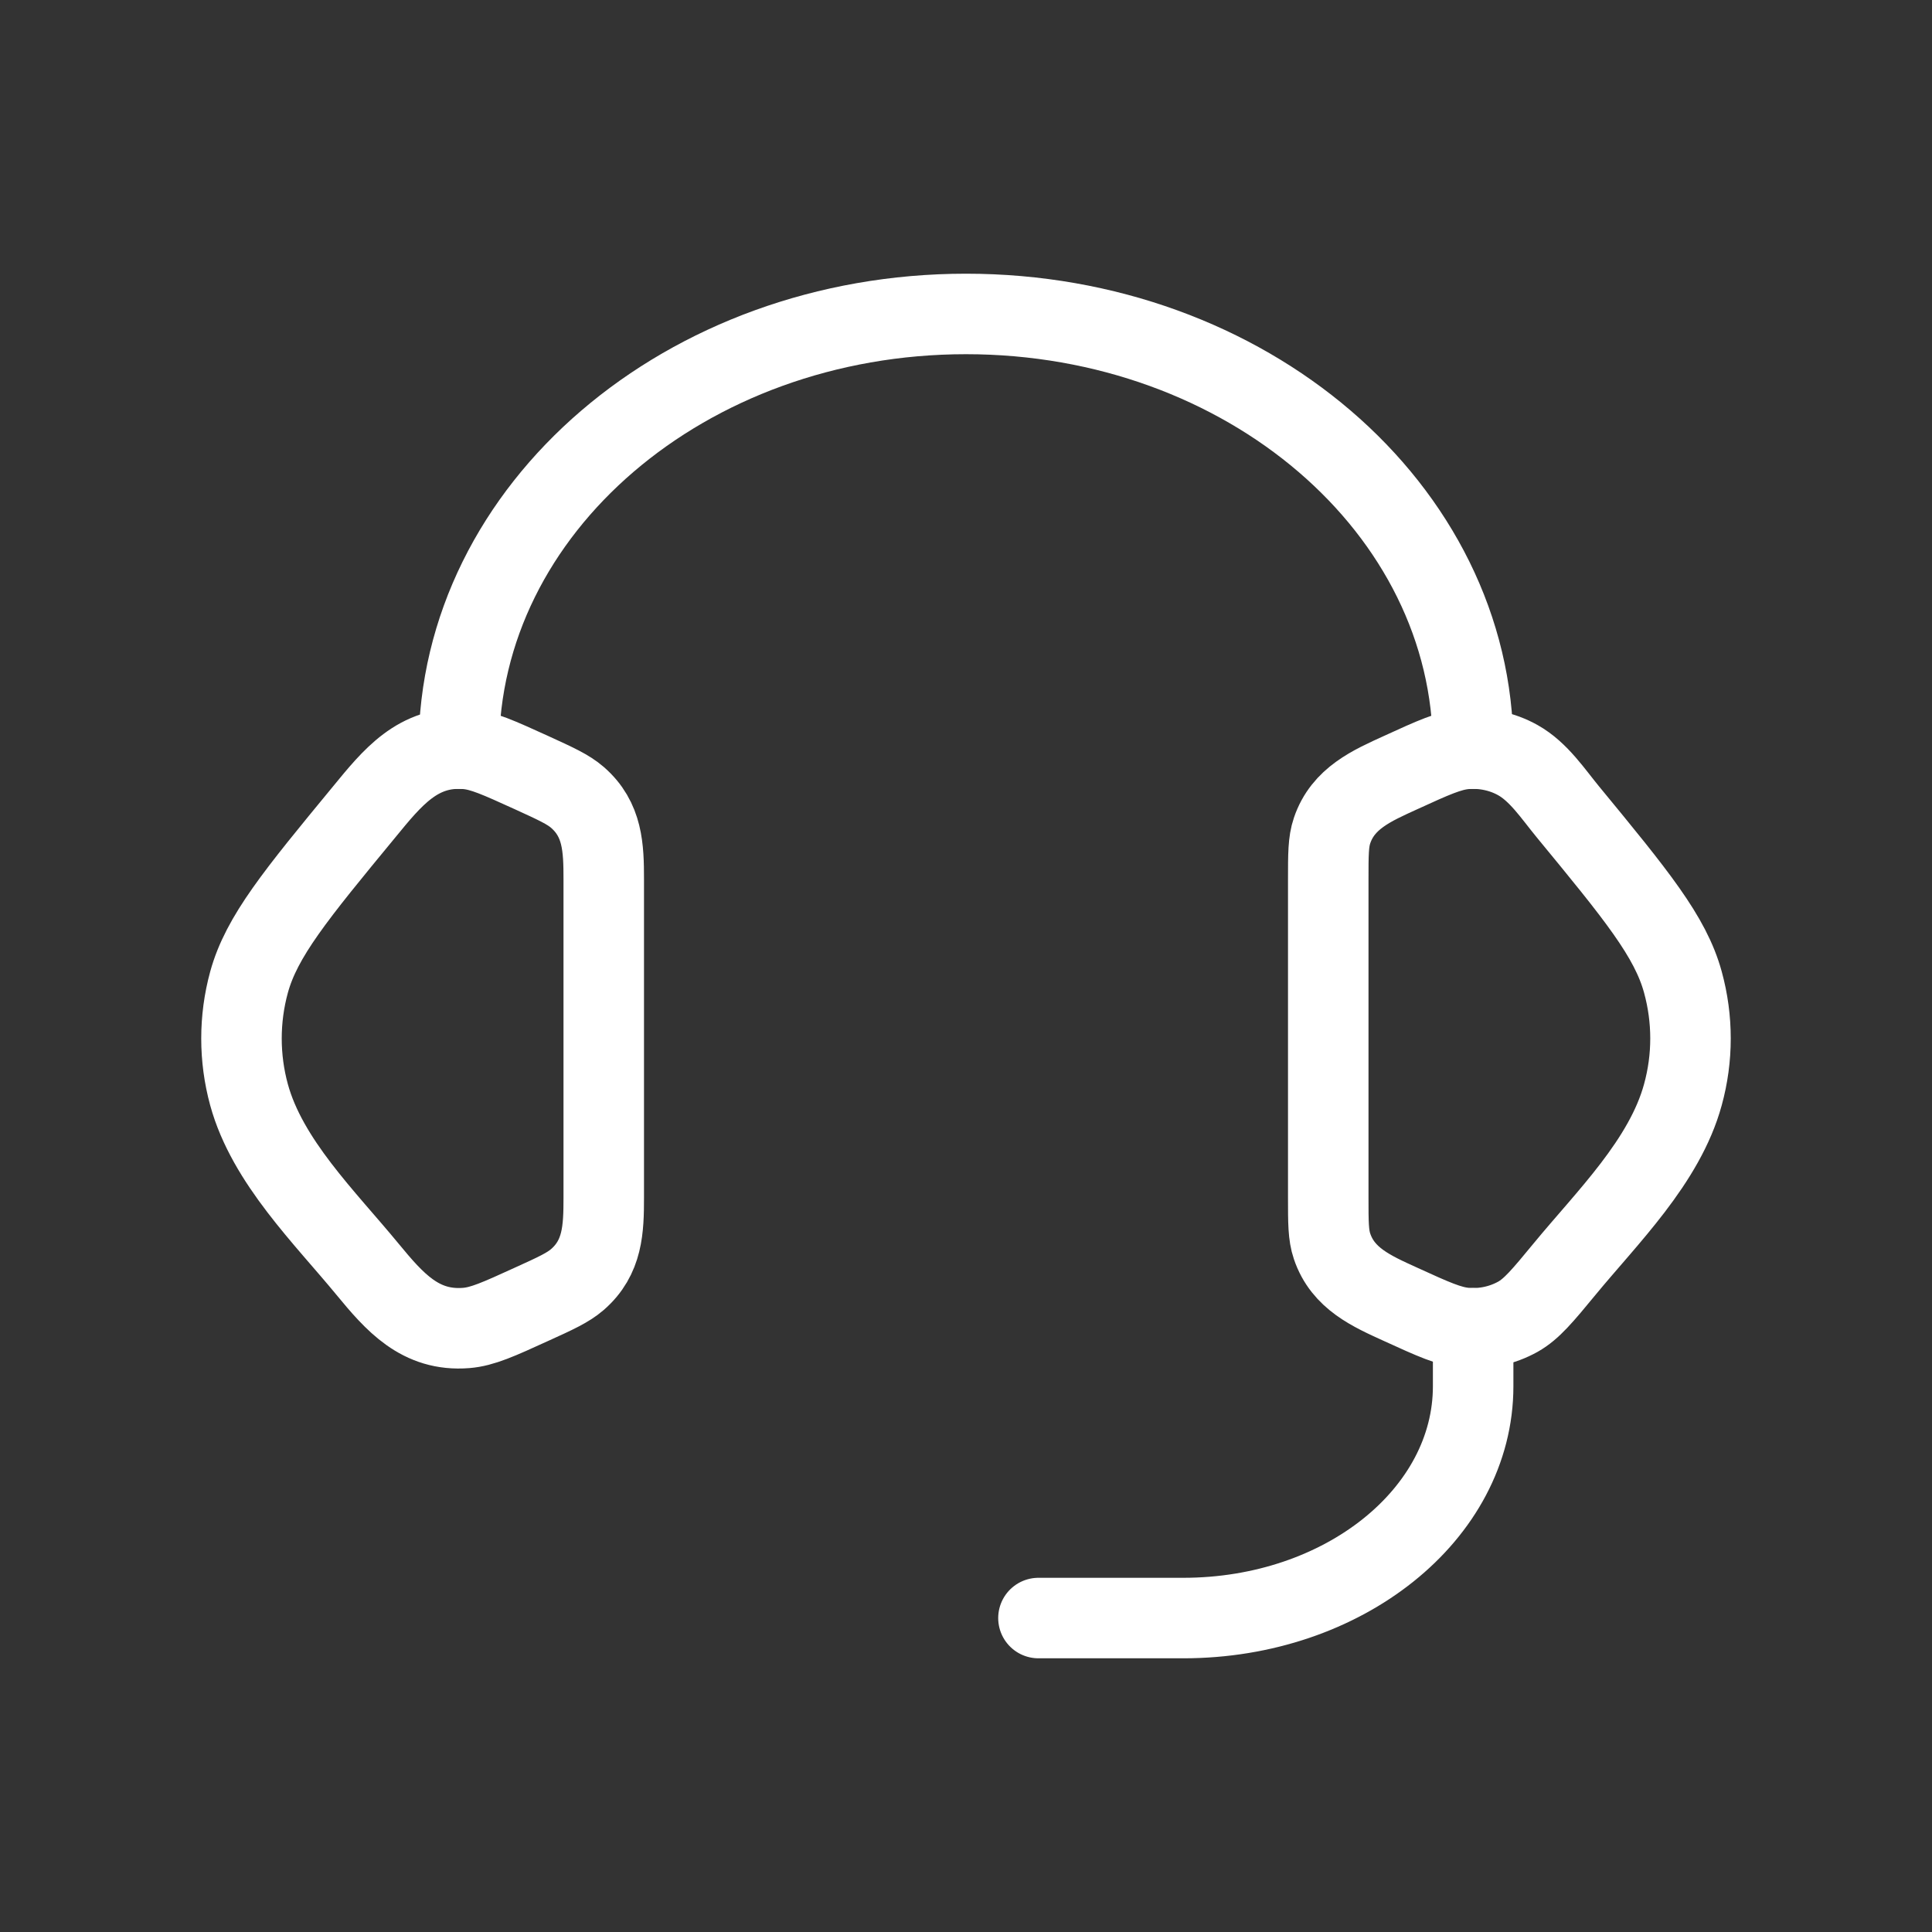
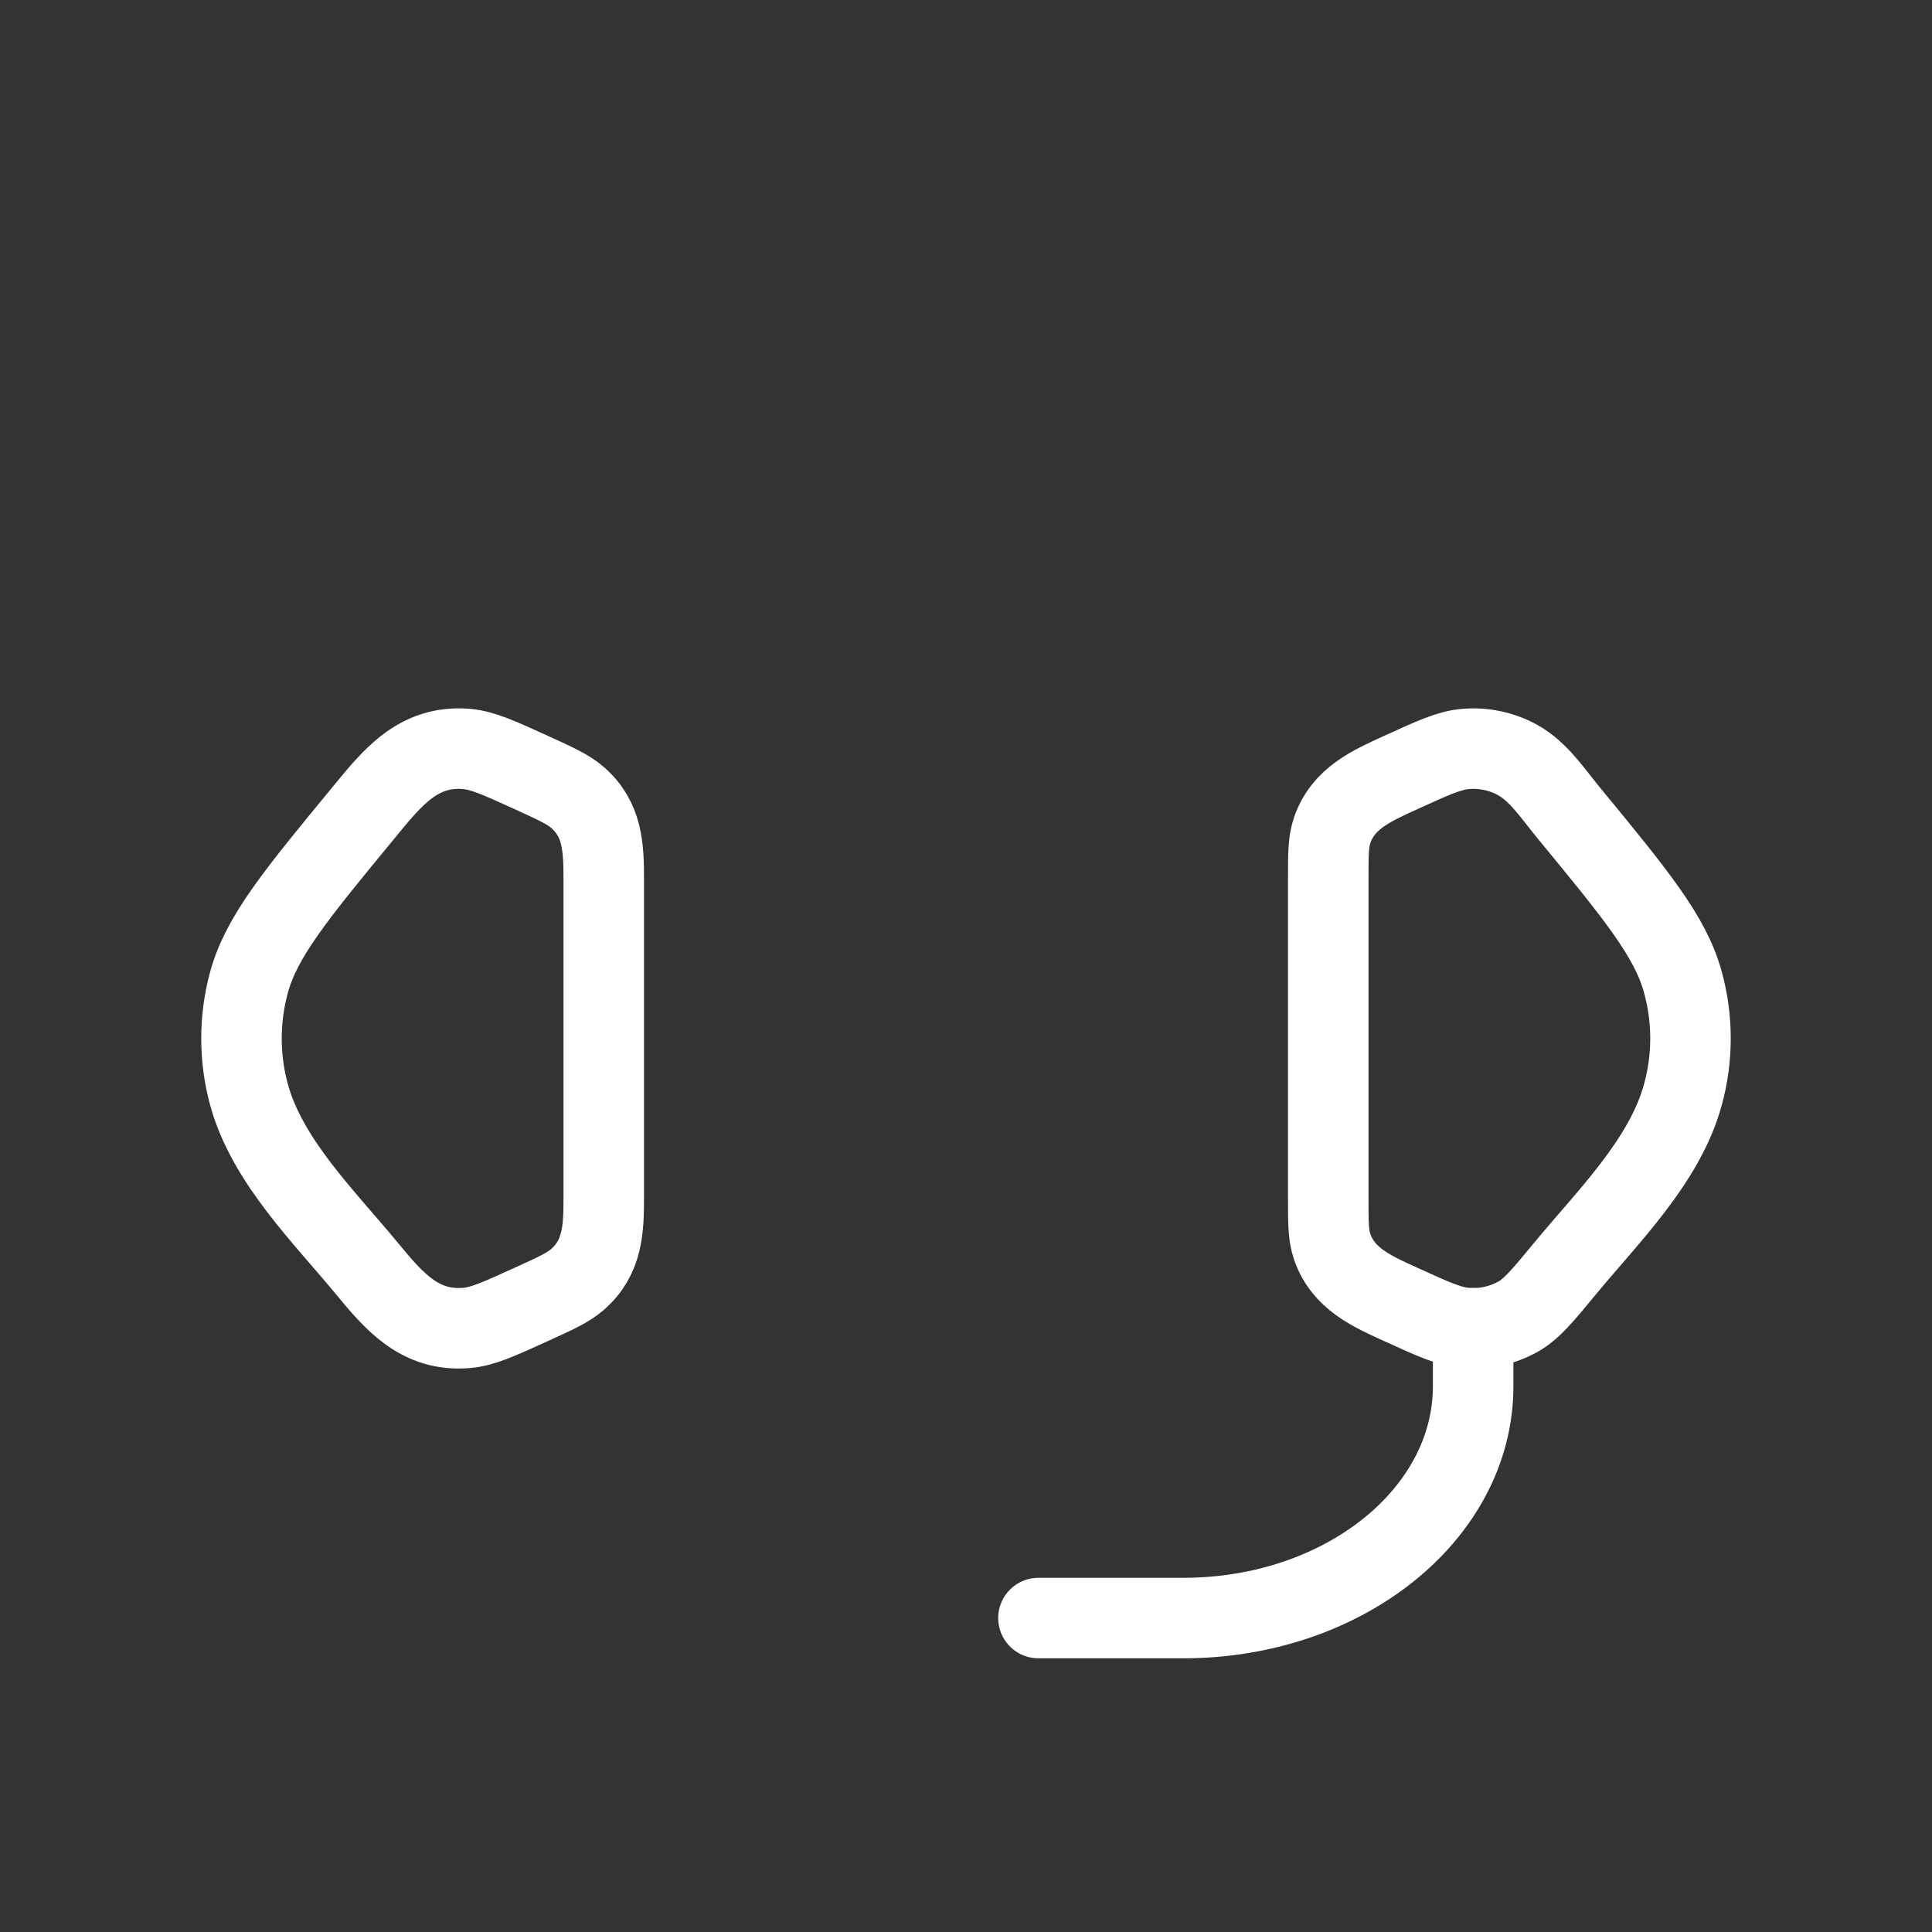
<svg xmlns="http://www.w3.org/2000/svg" width="48" height="48" viewBox="0 0 48 48" fill="none">
  <rect x="0" y="0" width="48" height="48" fill="#333333" stroke="none" />
  <path d="M33 21.849C33 21.226 33 20.915 33.094 20.638C33.365 19.831 34.084 19.52 34.804 19.192C35.61 18.823 36.013 18.64 36.415 18.607C36.868 18.571 37.324 18.668 37.712 18.886C38.227 19.174 38.587 19.725 38.954 20.171C40.652 22.234 41.501 23.266 41.811 24.401C42.063 25.319 42.063 26.281 41.811 27.197C41.359 28.856 39.928 30.246 38.868 31.535C38.326 32.192 38.054 32.521 37.712 32.714C37.317 32.933 36.865 33.03 36.415 32.993C36.013 32.96 35.61 32.777 34.802 32.408C34.082 32.08 33.365 31.769 33.094 30.962C33 30.685 33 30.374 33 29.751V21.849ZM15 21.849C15 21.064 14.978 20.36 14.345 19.81C14.114 19.61 13.808 19.471 13.198 19.192C12.39 18.825 11.987 18.64 11.585 18.607C10.385 18.51 9.739 19.331 9.047 20.173C7.348 22.234 6.499 23.266 6.187 24.403C5.937 25.318 5.937 26.284 6.187 27.199C6.641 28.856 8.074 30.248 9.132 31.535C9.8 32.345 10.439 33.085 11.585 32.993C11.987 32.96 12.39 32.777 13.198 32.408C13.81 32.131 14.114 31.99 14.345 31.79C14.978 31.24 15 30.536 15 29.753V21.849Z" stroke="white" stroke-width="2" />
-   <path d="M11.4 18.6C11.4 12.635 17.041 7.8 24 7.8C30.959 7.8 36.6 12.635 36.6 18.6" stroke="white" stroke-width="2" stroke-linecap="square" stroke-linejoin="round" />
  <path d="M36.6 33V34.44C36.6 37.621 33.378 40.2 29.4 40.2H25.8" stroke="white" stroke-width="2" stroke-linecap="round" stroke-linejoin="round" />
</svg>